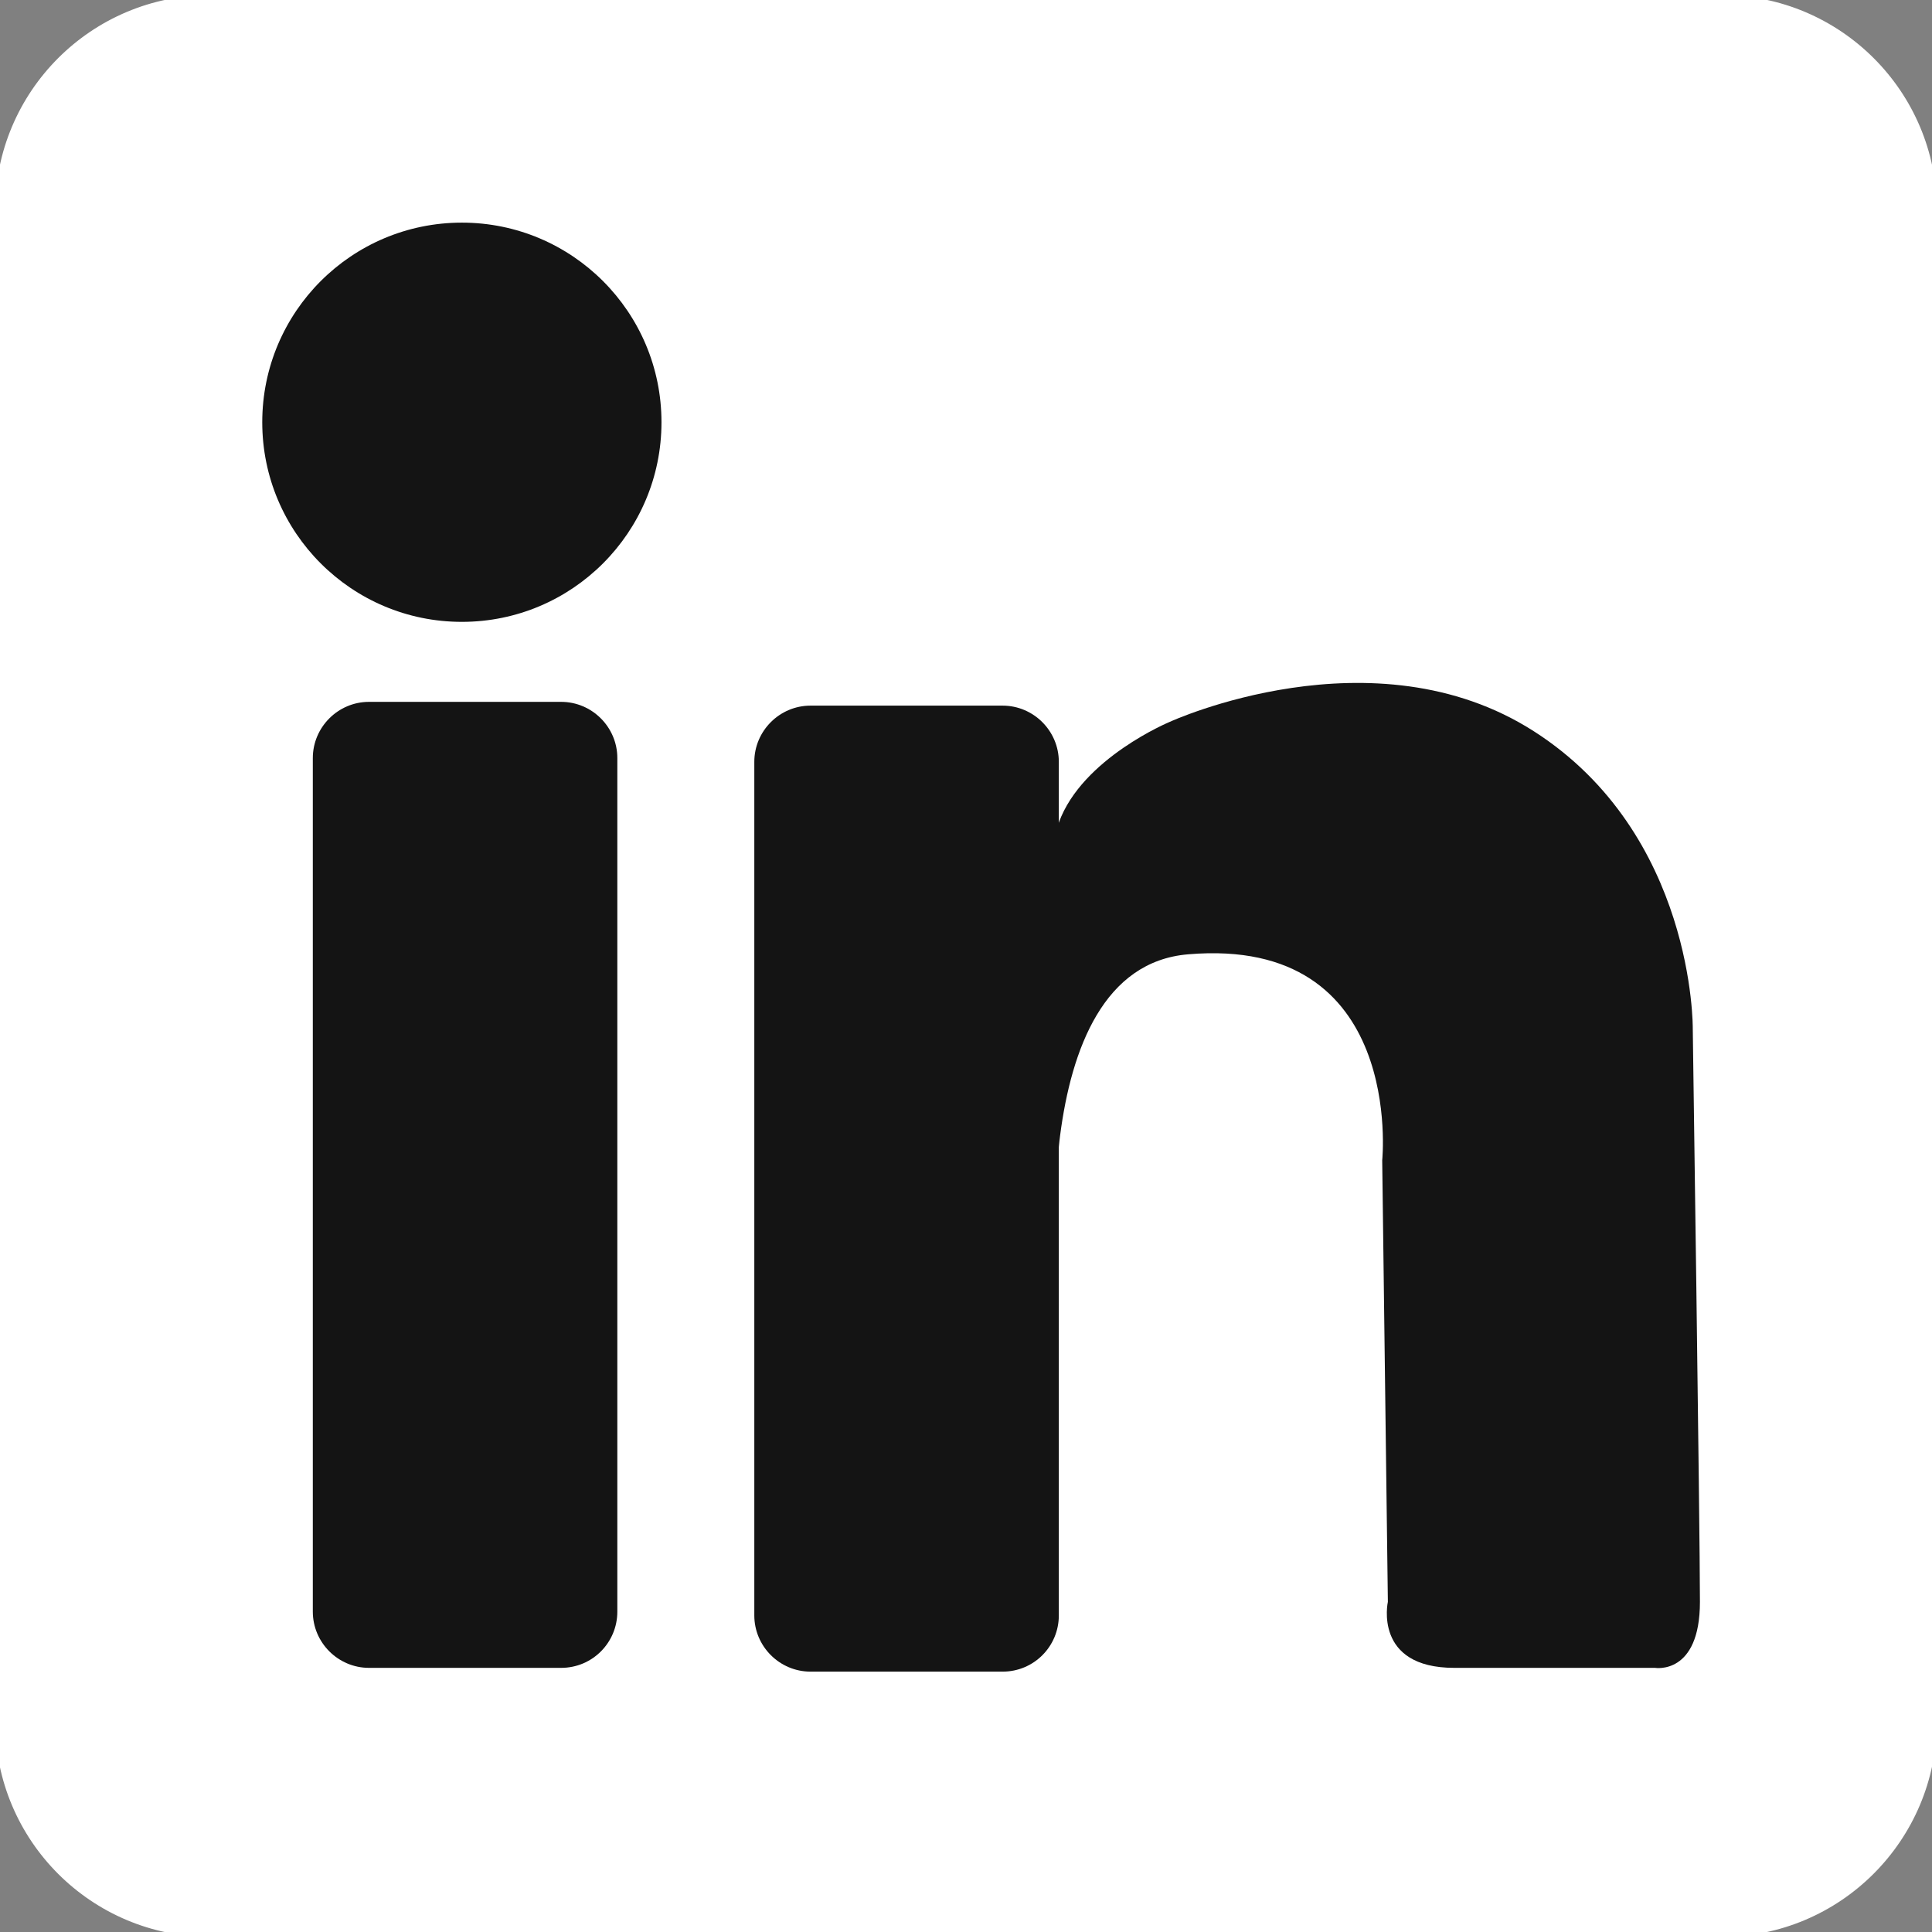
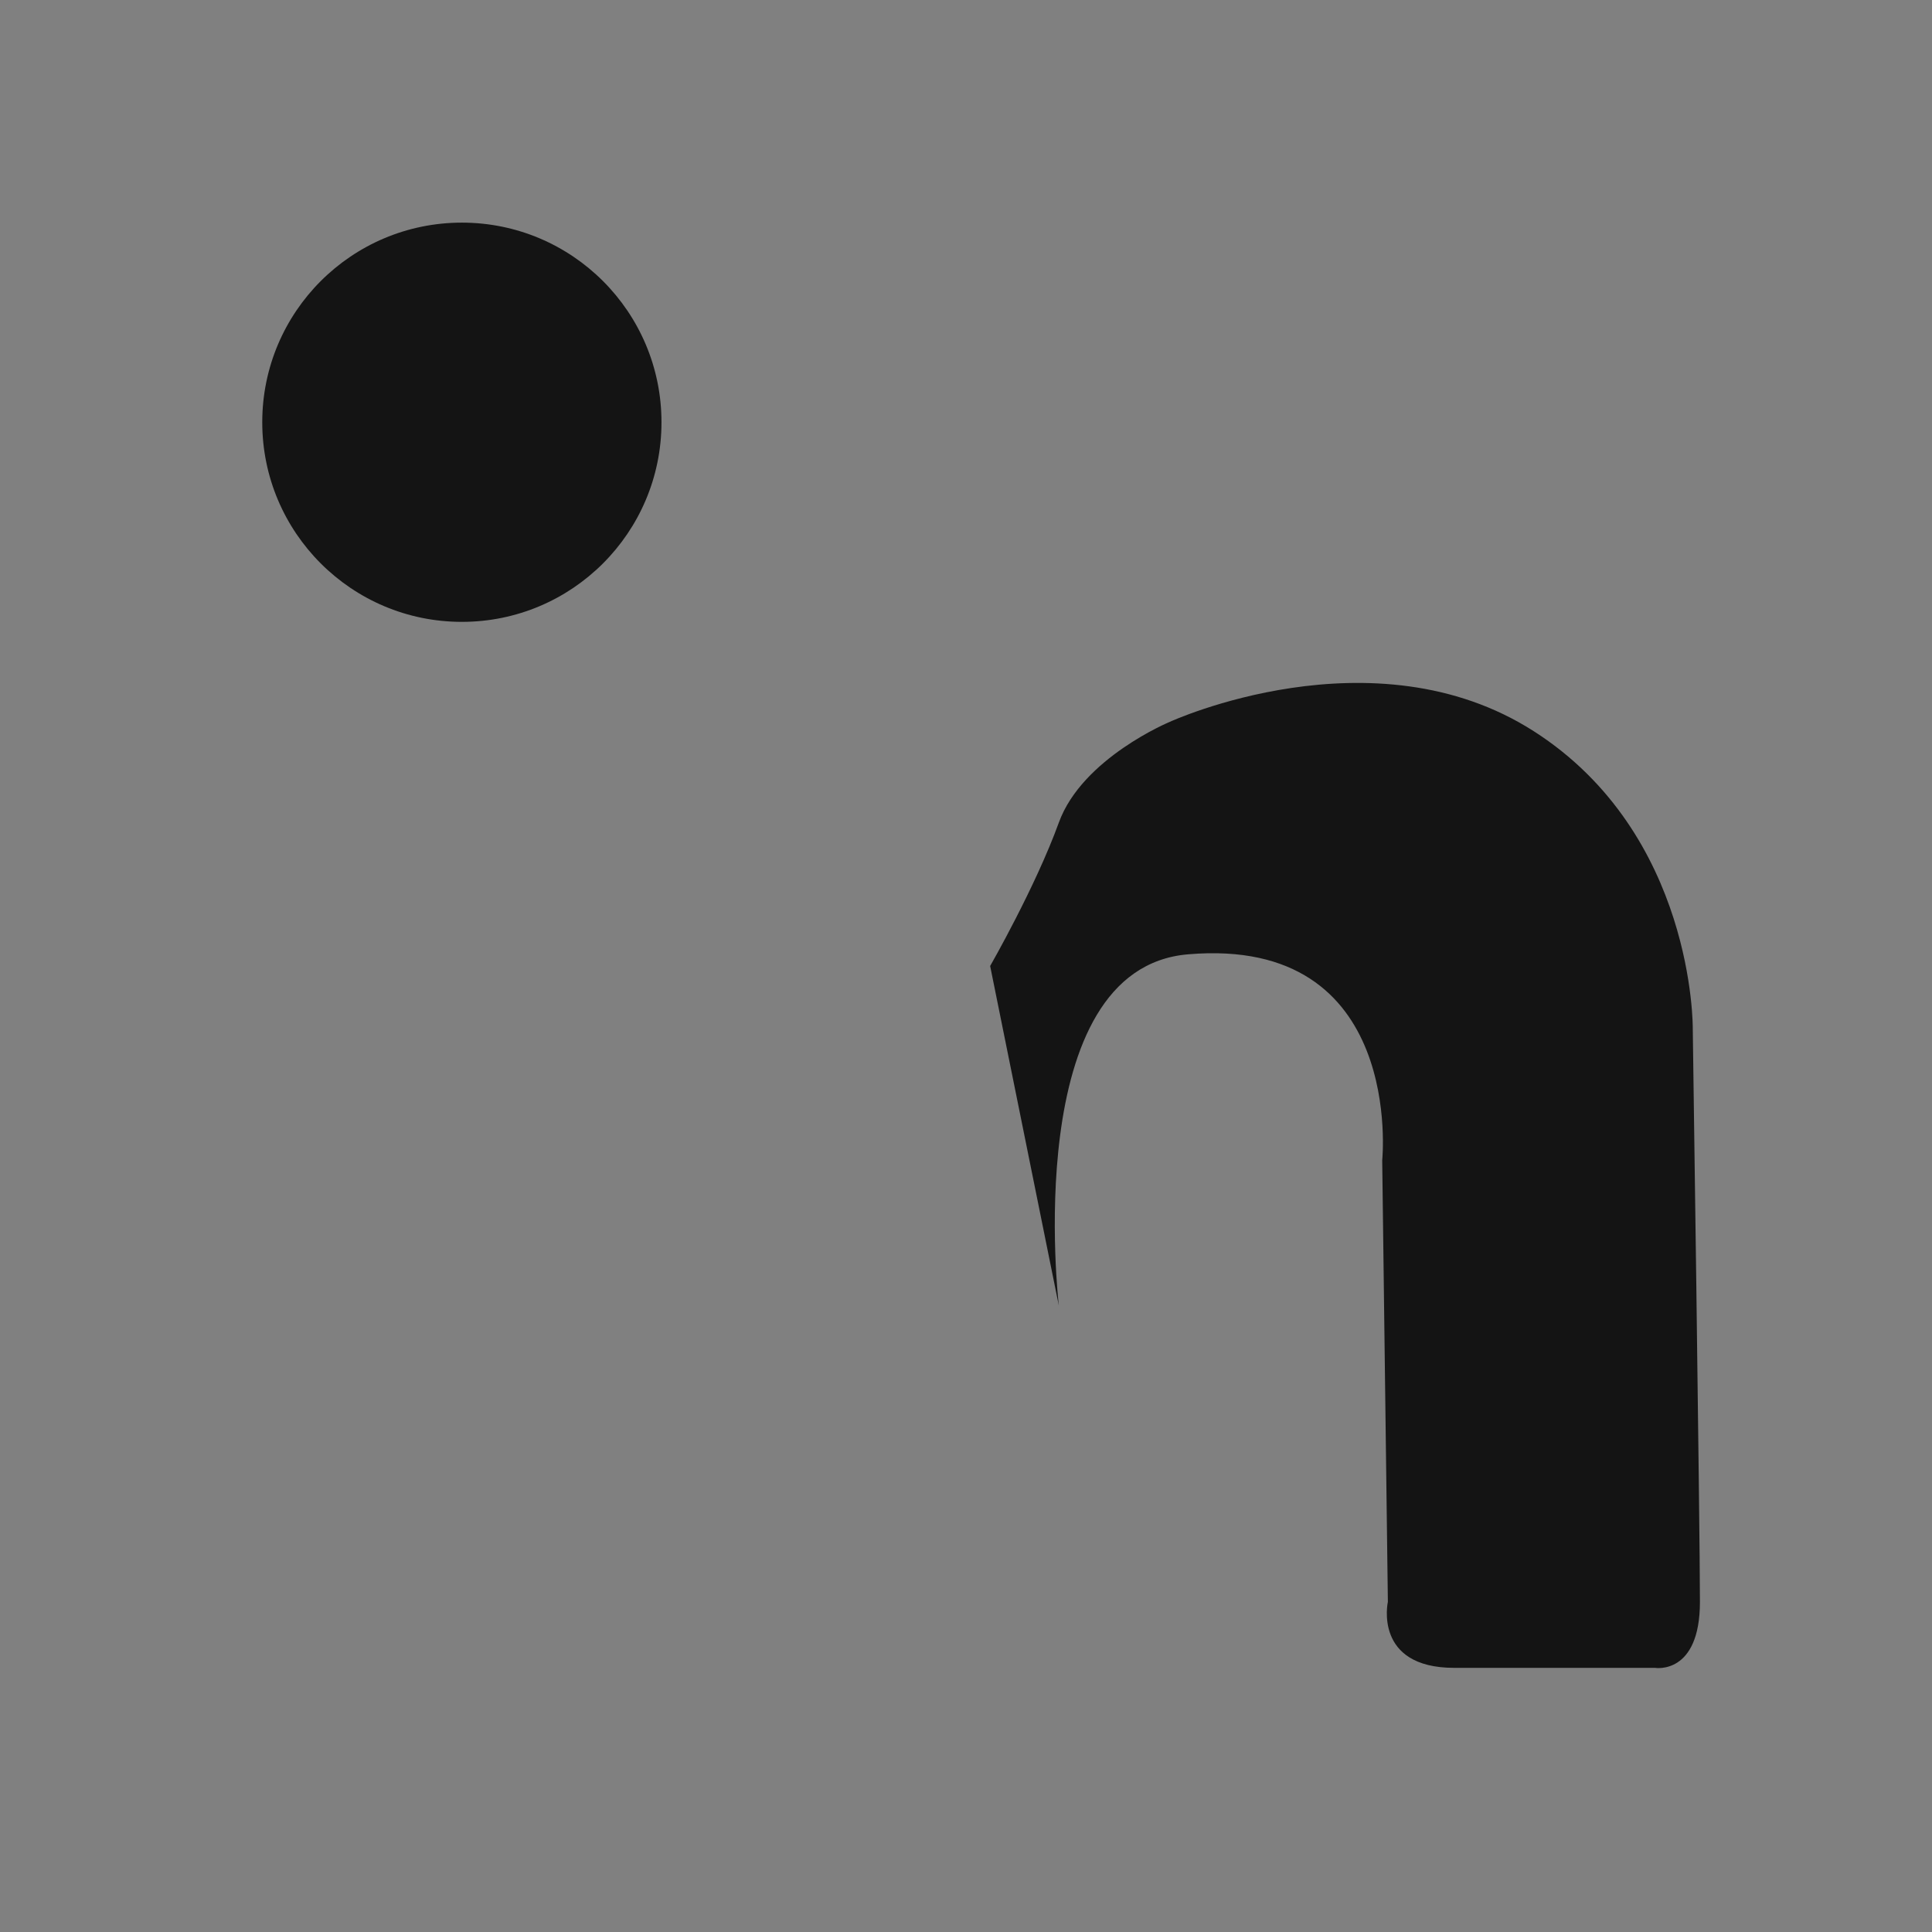
<svg xmlns="http://www.w3.org/2000/svg" version="1.1" x="0px" y="0px" viewBox="0 0 512 512" style="enable-background:new 0 0 512 512;" xml:space="preserve">
  <rect x="0" y="0" width="512" height="512" fill="#808080" stroke="none" />
  <style type="text/css">
	.st0{stroke:#141414;stroke-miterlimit:10;}
	.st1{fill:#fff;stroke:#fff;stroke-miterlimit:10;}
	.st2{fill:#141414;}
</style>
  <g id="Capa_1">
    <path class="st0" d="M-445,336" />
  </g>
  <g id="Layer_2">
-     <path class="st1" d="M456.1,512.8H55.8c-31.3,0-56.6-25.3-56.6-56.6V55.8c0-31.3,25.3-56.6,56.6-56.6h400.4   c31.2,0,56.6,25.3,56.6,56.6v400.4C512.7,487.5,487.4,512.8,456.1,512.8z" />
    <path class="st2" d="M74.8,307.5" />
    <circle class="st2" cx="122.4" cy="111.9" r="52.9" />
-     <path class="st2" d="M148.7,442H97.8c-8.2,0-14.9-6.7-14.9-14.9V200.9c0-8.2,6.7-14.9,14.9-14.9h50.9c8.2,0,14.9,6.7,14.9,14.9   v226.2C163.6,435.3,157,442,148.7,442z" />
-     <path class="st2" d="M265.7,443h-50.9c-8.2,0-14.9-6.7-14.9-14.9V201.9c0-8.2,6.7-14.9,14.9-14.9h50.9c8.2,0,14.9,6.7,14.9,14.9   v126.6v99.6C280.6,436.3,274,443,265.7,443z" />
    <path class="st2" d="M280.6,346c0,0-10.5-89.4,34.3-93.1c57.5-4.9,51.4,54.6,51.4,54.6l1.5,117c0,0-3.9,17.5,17.6,17.5   s53.2,0,53.2,0s11.9,2,11.9-17.5c0-19.5-1.9-152-1.9-152s0.5-51.4-42.1-78.7s-96.5-2.5-96.5-2.5s-23.2,9.6-29.4,26.7   s-18.2,38-18.2,38L280.6,346z" />
  </g>
</svg>